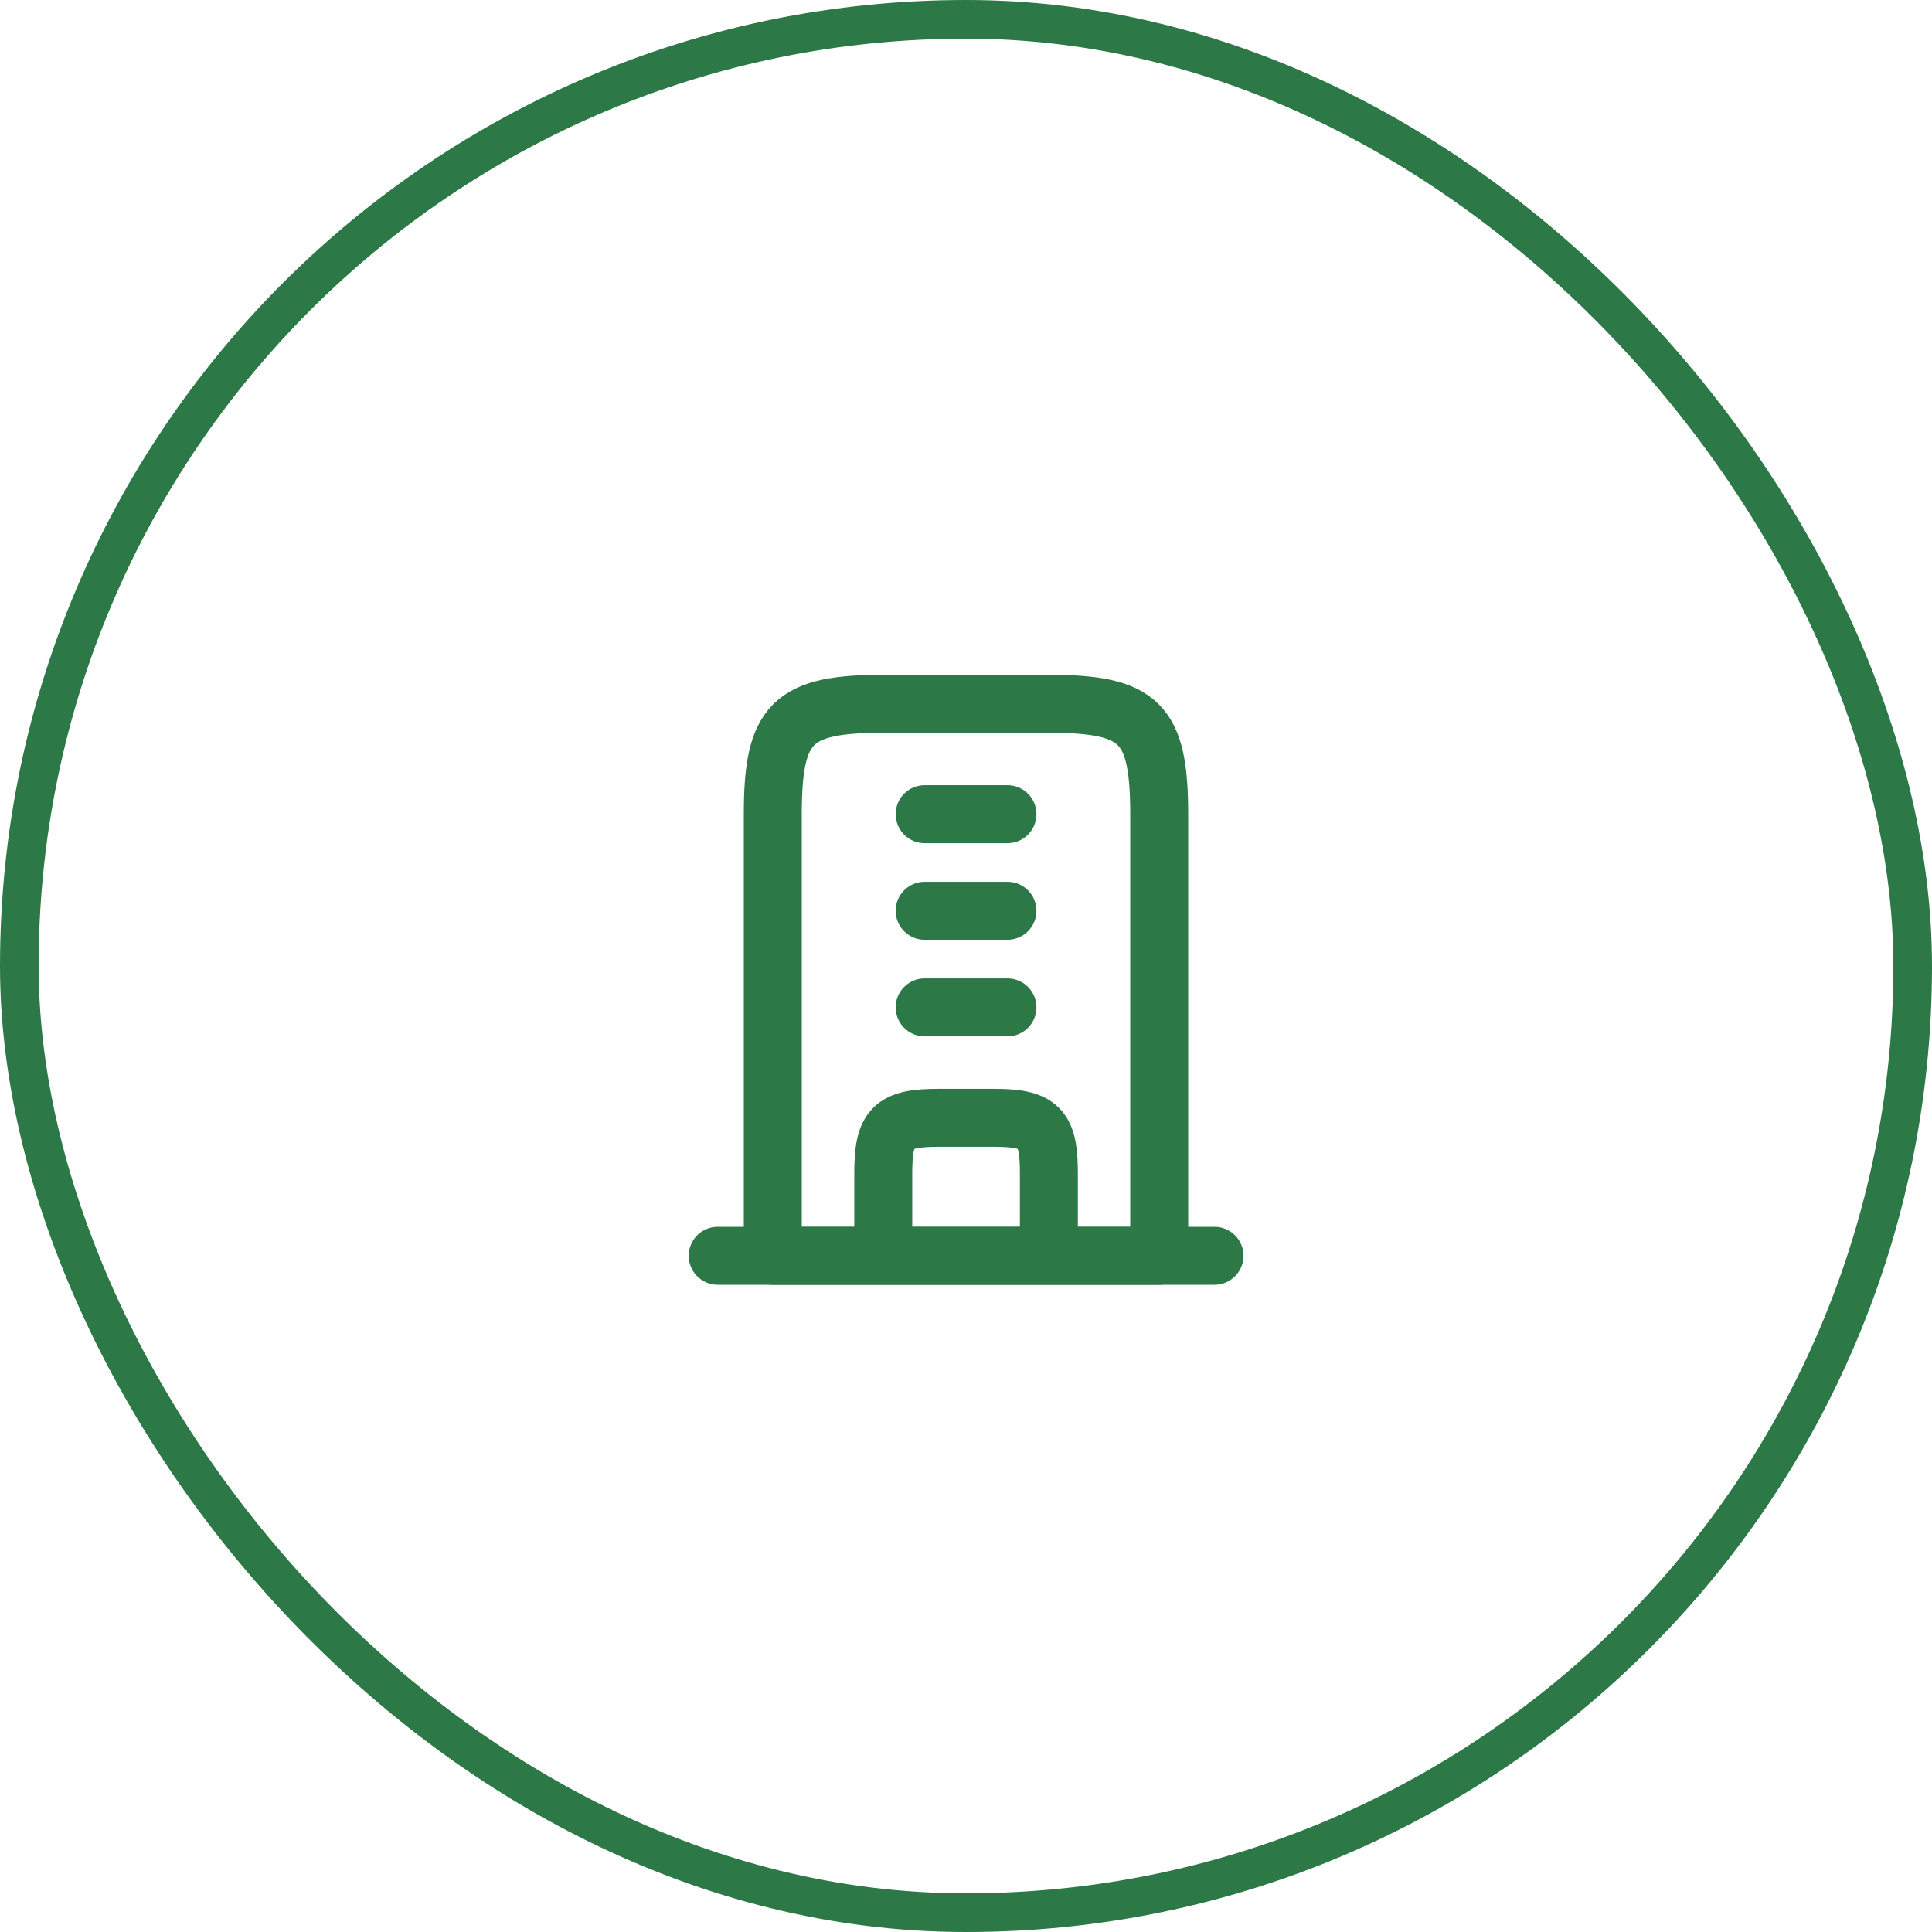
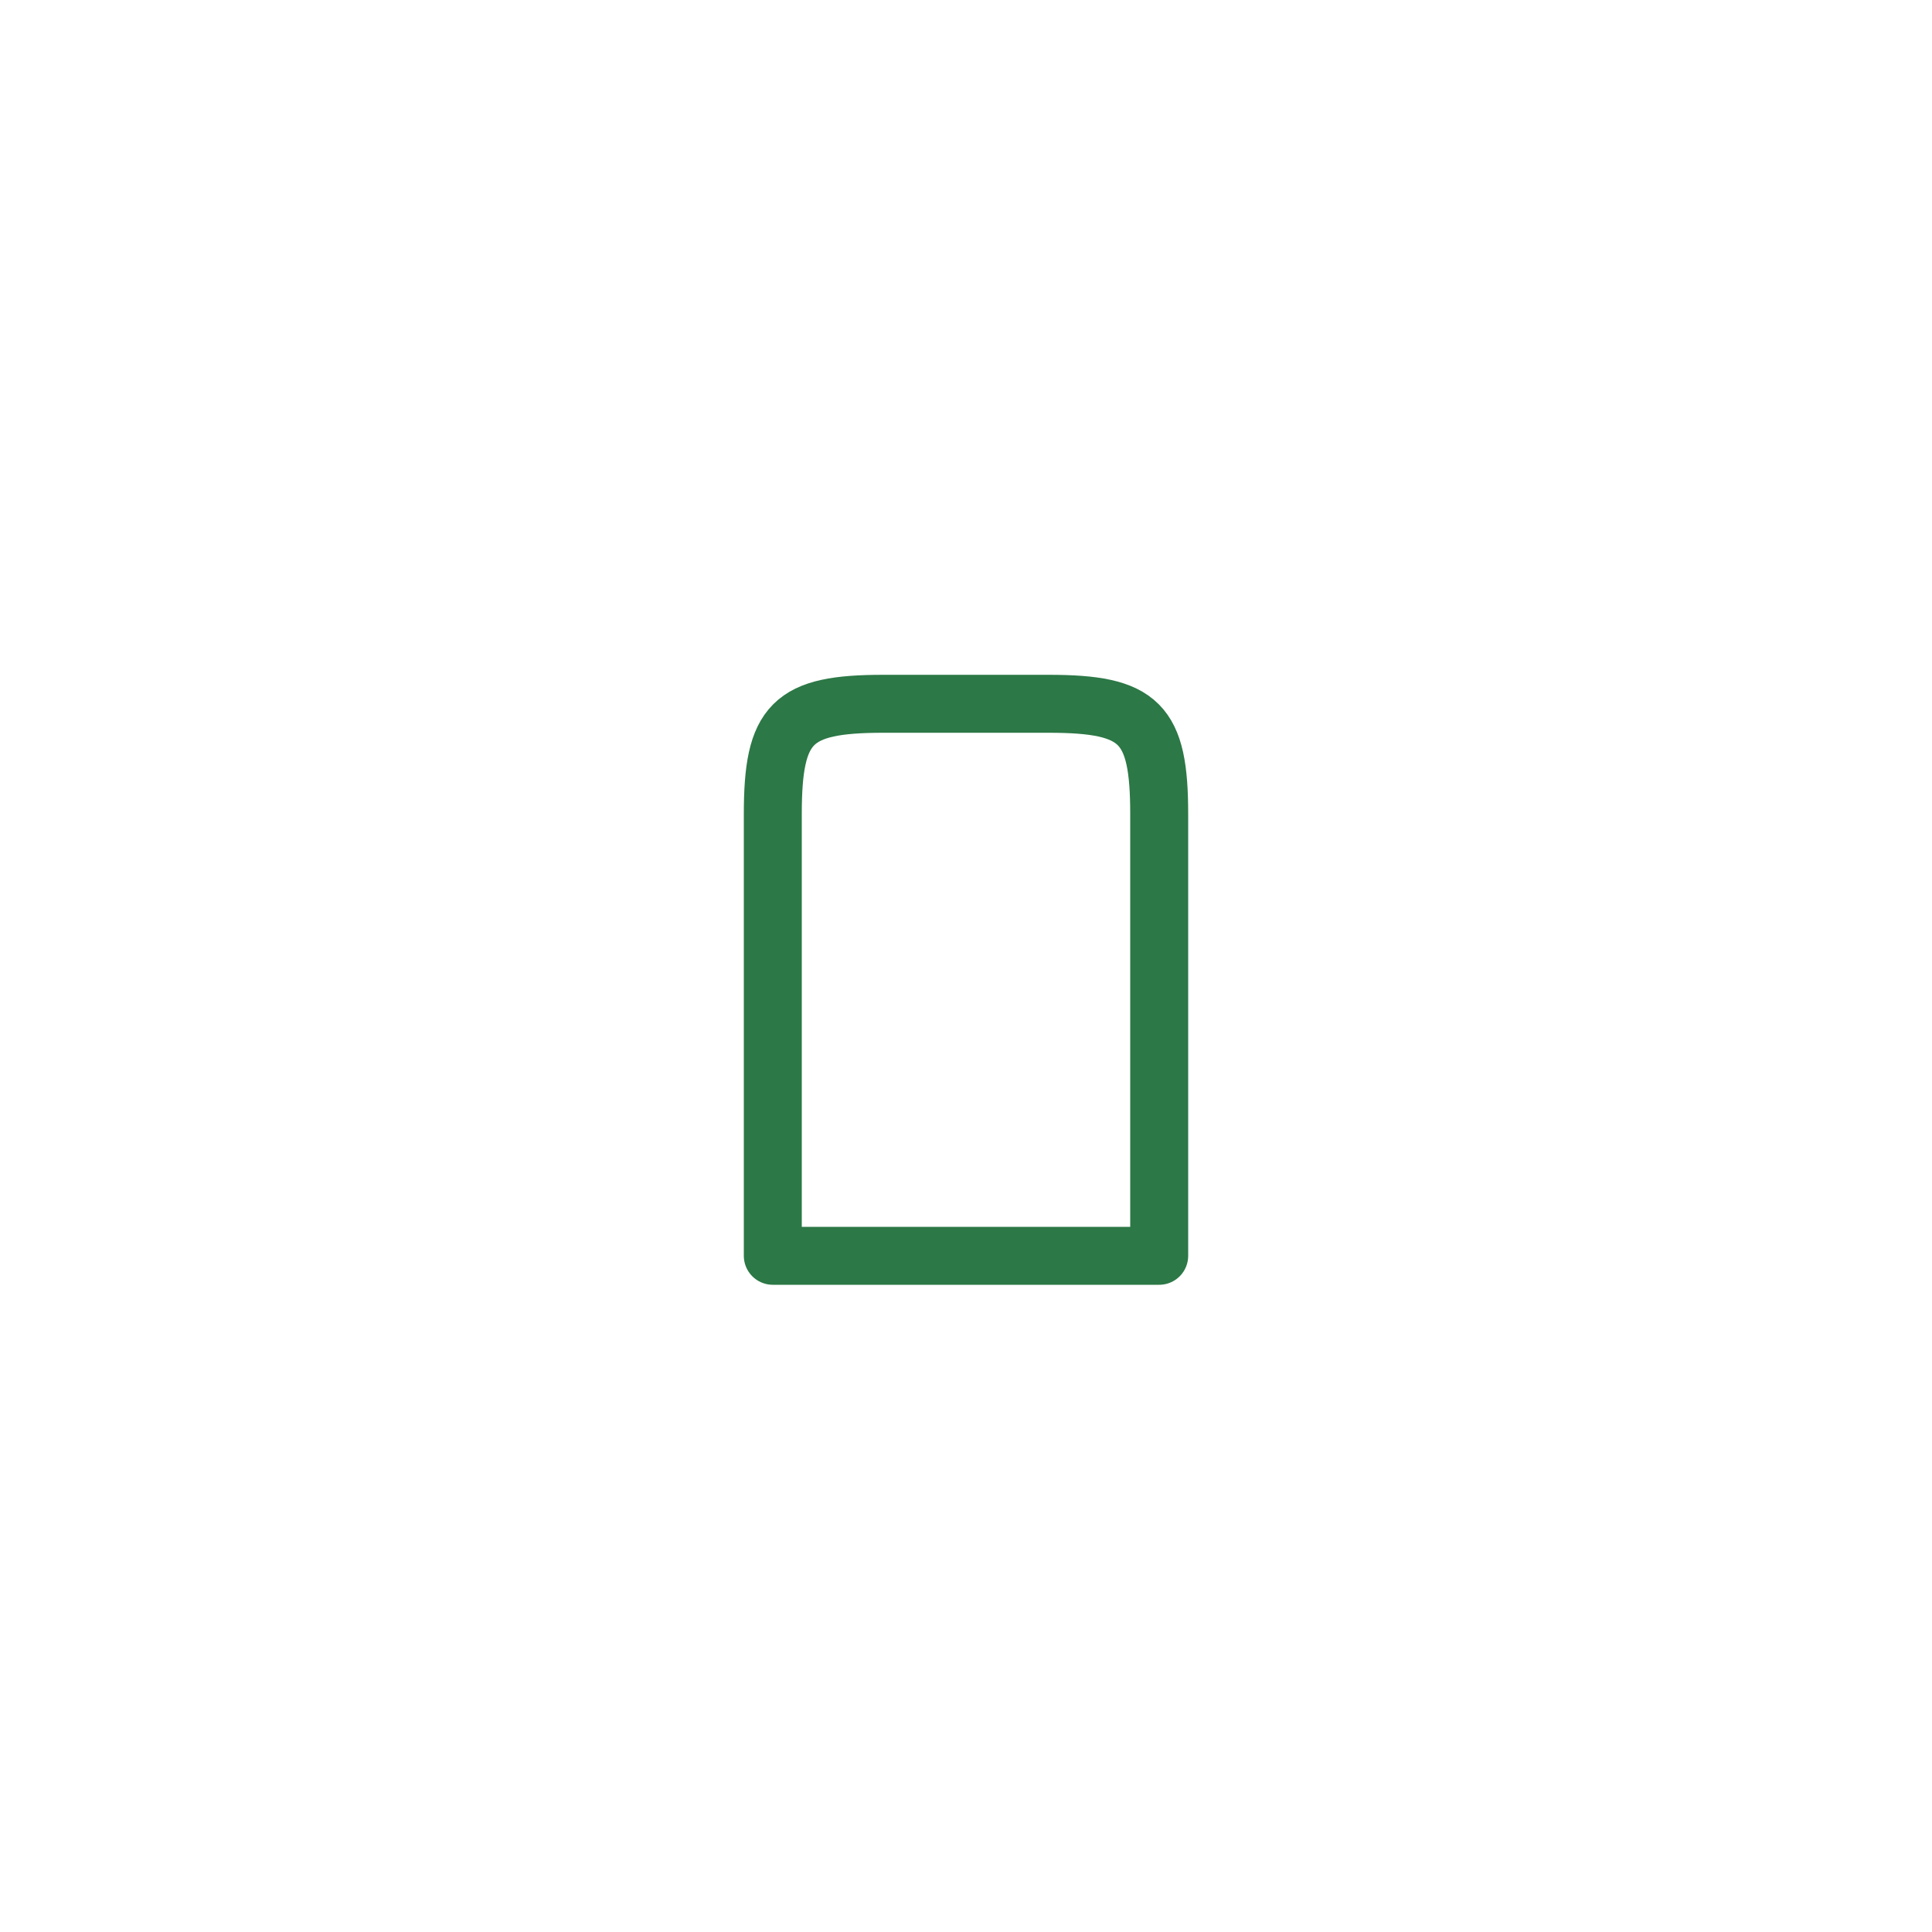
<svg xmlns="http://www.w3.org/2000/svg" width="50" height="50" viewBox="0 0 50 50" fill="none">
-   <rect x="0.5" y="0.5" width="49" height="49" rx="24.5" stroke="#2C7846" />
  <g clip-path="url(#clip0_173_4505)">
    <path d="M27.143 18.214H22.857C20.493 18.214 20 18.708 20 21.072V32.5H30V21.072C30 18.708 29.507 18.214 27.143 18.214Z" stroke="#2C7846" stroke-width="1.5" stroke-linejoin="round" />
-     <path d="M18.574 32.5H31.431" stroke="#2C7846" stroke-width="1.5" stroke-linecap="round" stroke-linejoin="round" />
-     <path d="M27.145 32.5V30.357C27.145 29.175 26.898 28.929 25.716 28.929H24.288C23.106 28.929 22.859 29.175 22.859 30.357V32.5" stroke="#2C7846" stroke-width="1.5" stroke-linejoin="round" />
-     <path d="M26.073 21.071H23.93M26.073 23.571H23.93M26.073 26.071H23.93" stroke="#2C7846" stroke-width="1.5" stroke-linecap="round" />
  </g>
  <defs>
    <clipPath id="clip0_173_4505">
      <rect width="17.143" height="17.143" fill="white" transform="translate(16.43 16.786)" />
    </clipPath>
  </defs>
</svg>